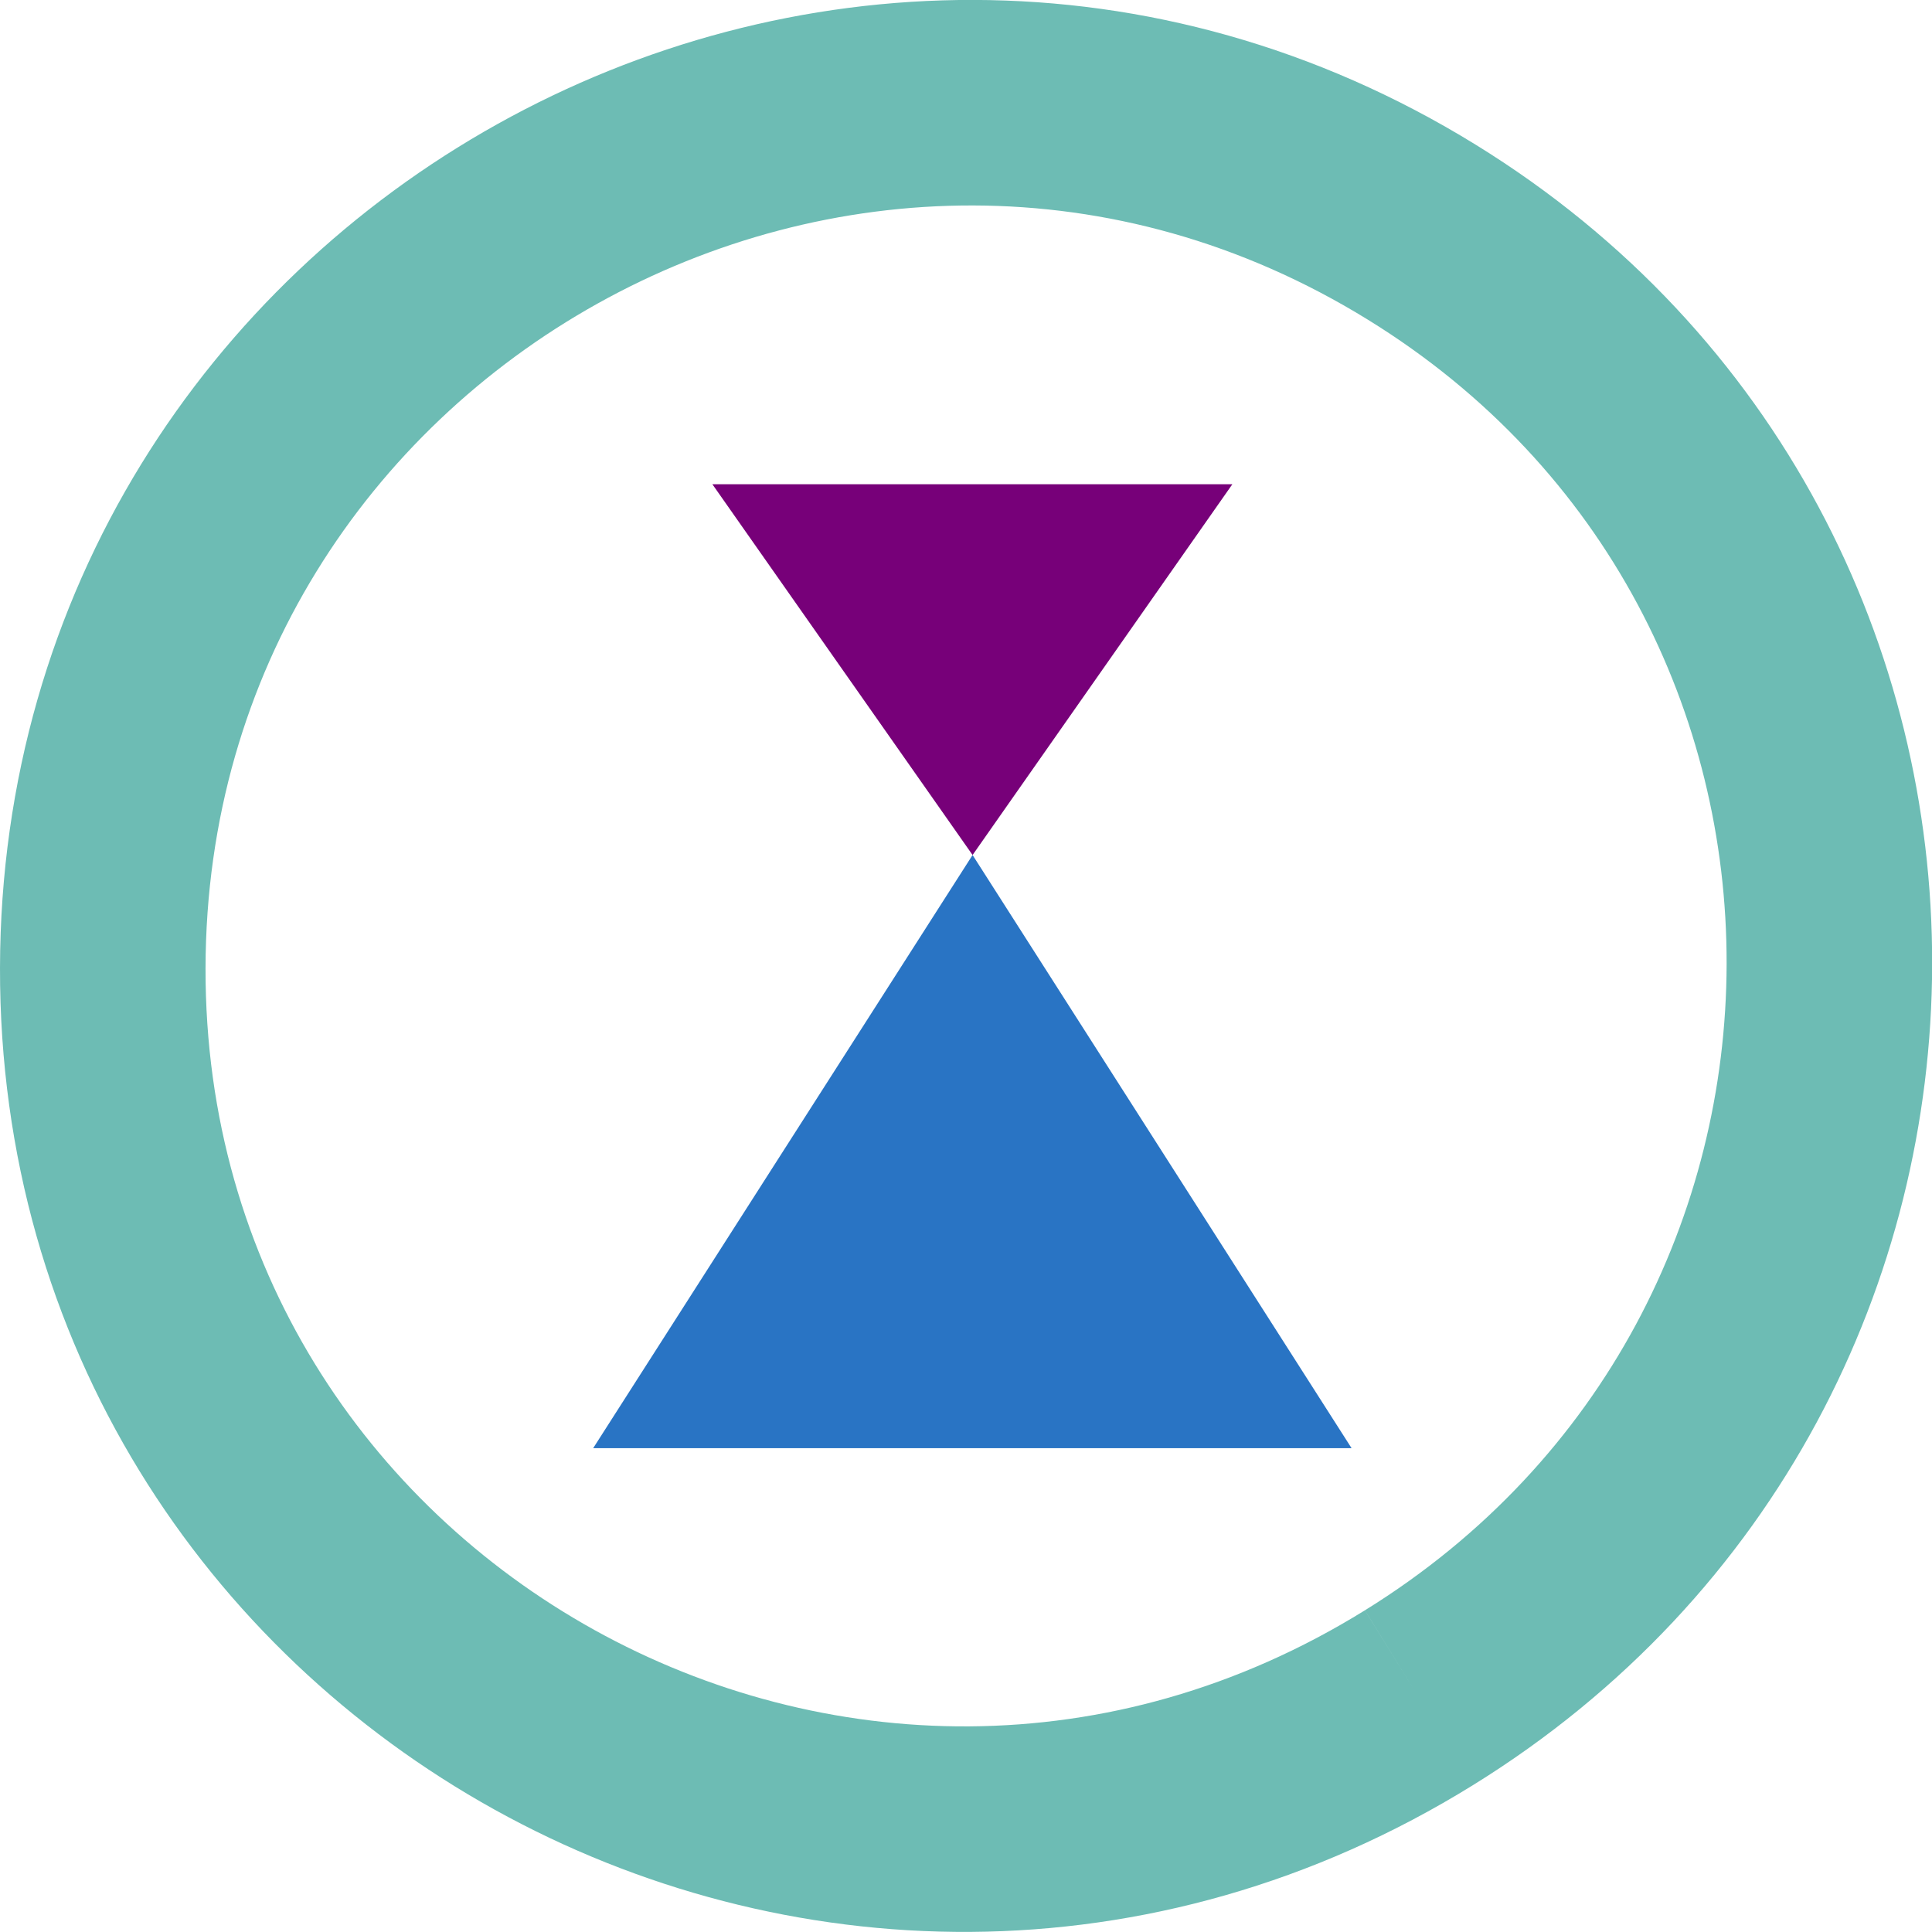
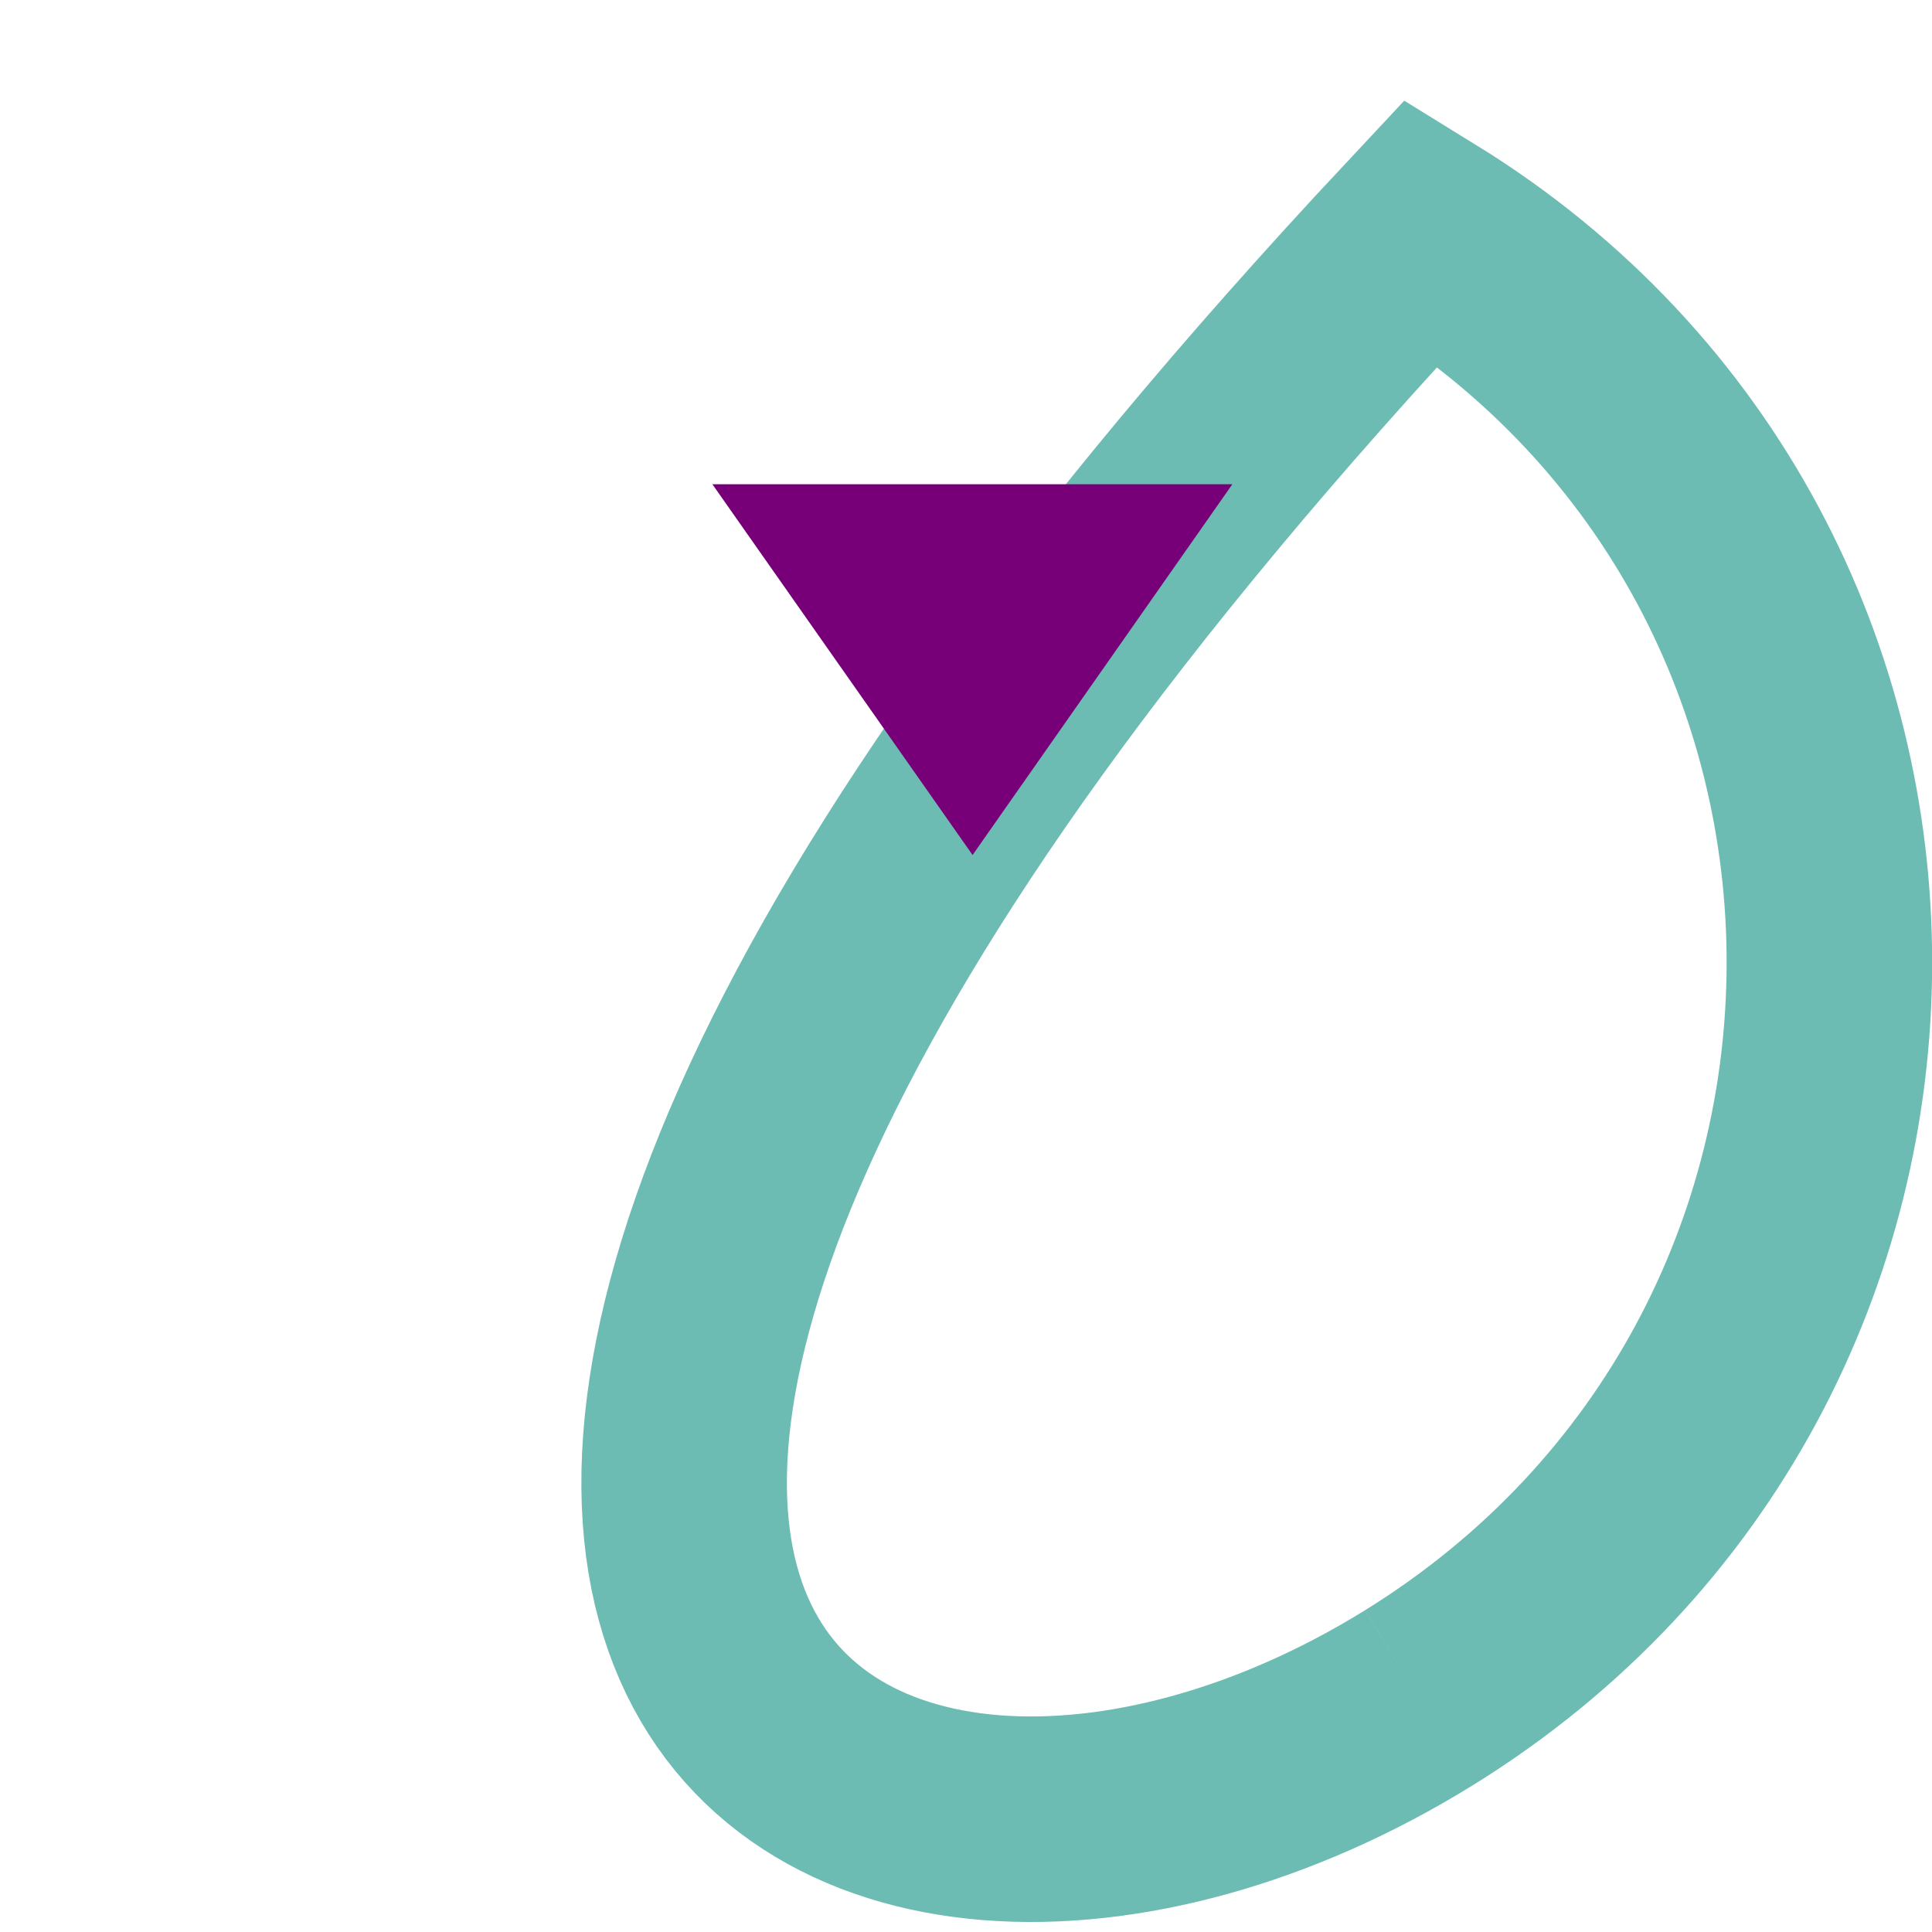
<svg xmlns="http://www.w3.org/2000/svg" xmlns:xlink="http://www.w3.org/1999/xlink" version="1.1" id="Layer_1" x="0px" y="0px" viewBox="0 0 47 47" style="enable-background:new 0 0 47 47;" xml:space="preserve">
  <style type="text/css">
	.st0{clip-path:url(#SVGID_2_);fill:none;stroke:#6DBCB4;stroke-width:5;stroke-miterlimit:10;}
	.st1{fill:#2974C4;}
	.st2{fill:#770079;}
</style>
  <g>
    <defs>
      <rect id="SVGID_1_" width="47" height="47" />
    </defs>
    <clipPath id="SVGID_2_">
      <use xlink:href="#SVGID_1_" style="overflow:visible;" />
    </clipPath>
-     <path class="st0" d="M34.52,41.3c13.28-8.22,13.32-27.48,0.07-35.65C20.62-2.97,2.53,7.11,2.5,23.55   C2.47,39.97,20.51,49.98,34.52,41.3" />
+     <path class="st0" d="M34.52,41.3c13.28-8.22,13.32-27.48,0.07-35.65C2.47,39.97,20.51,49.98,34.52,41.3" />
  </g>
-   <polygon class="st1" points="32.88,35.23 14.43,35.23 23.66,20.8 " />
  <polygon class="st2" points="17.33,11.78 29.98,11.78 23.66,20.8 " />
</svg>